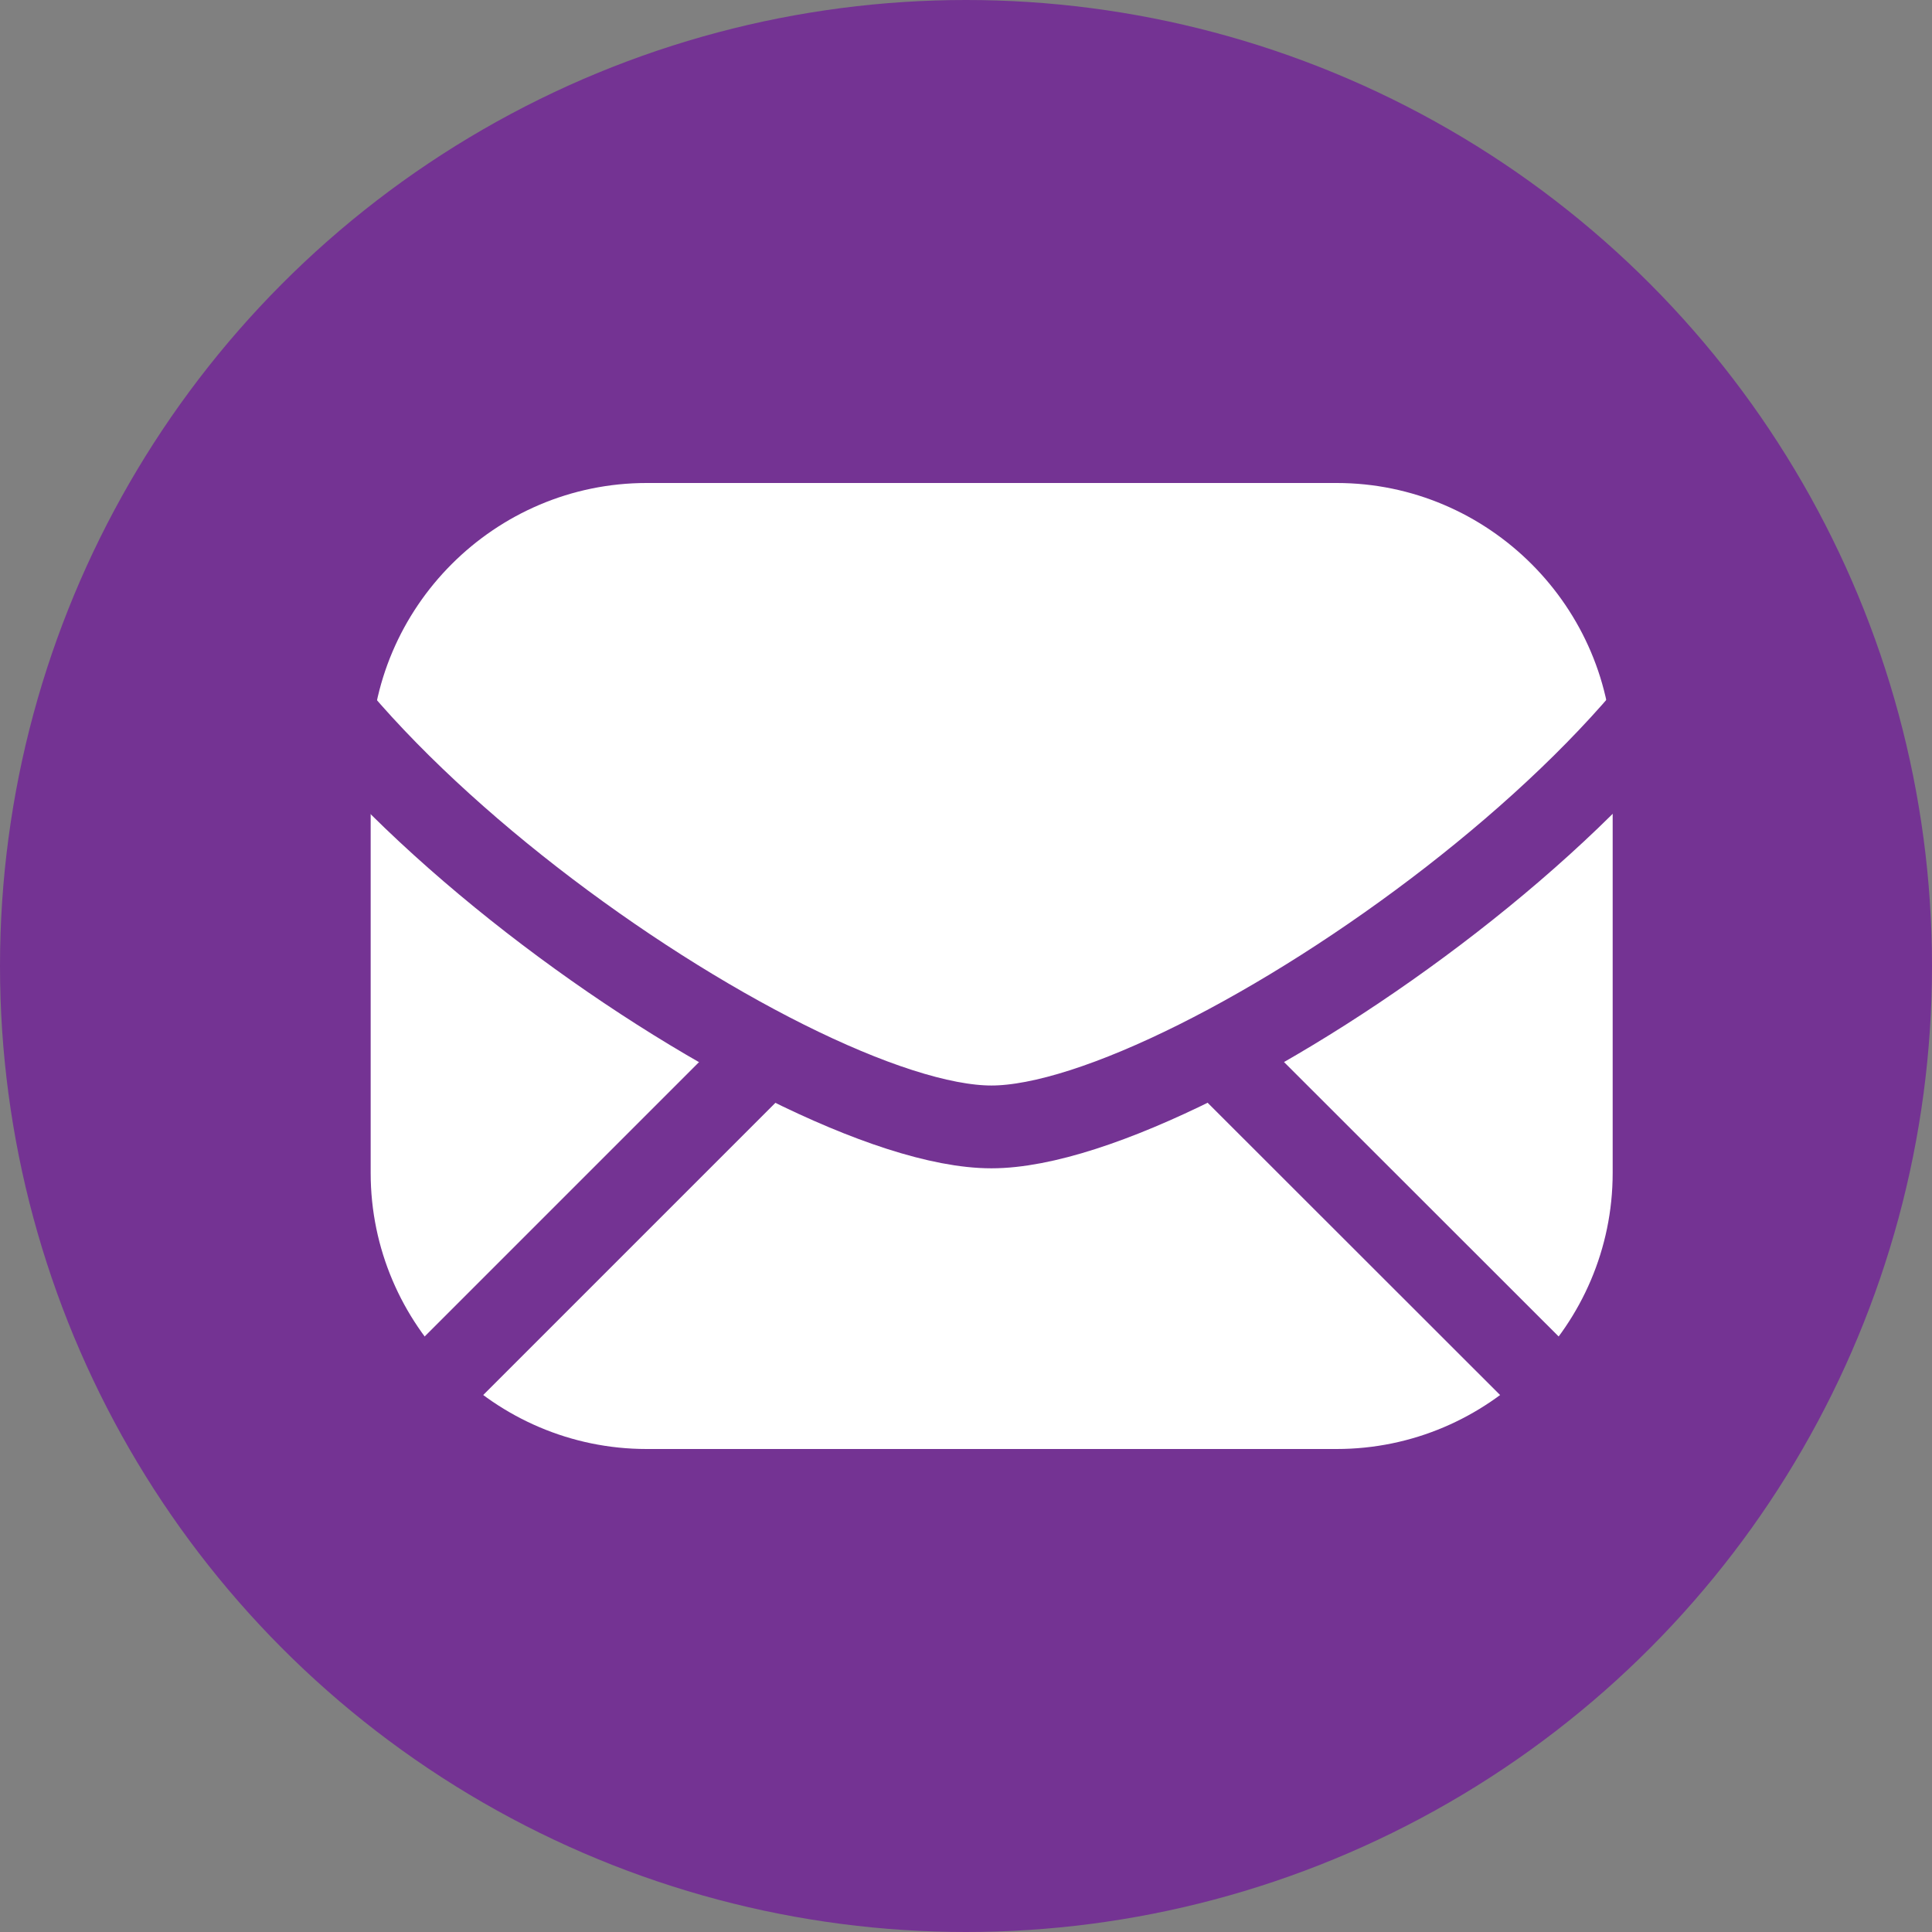
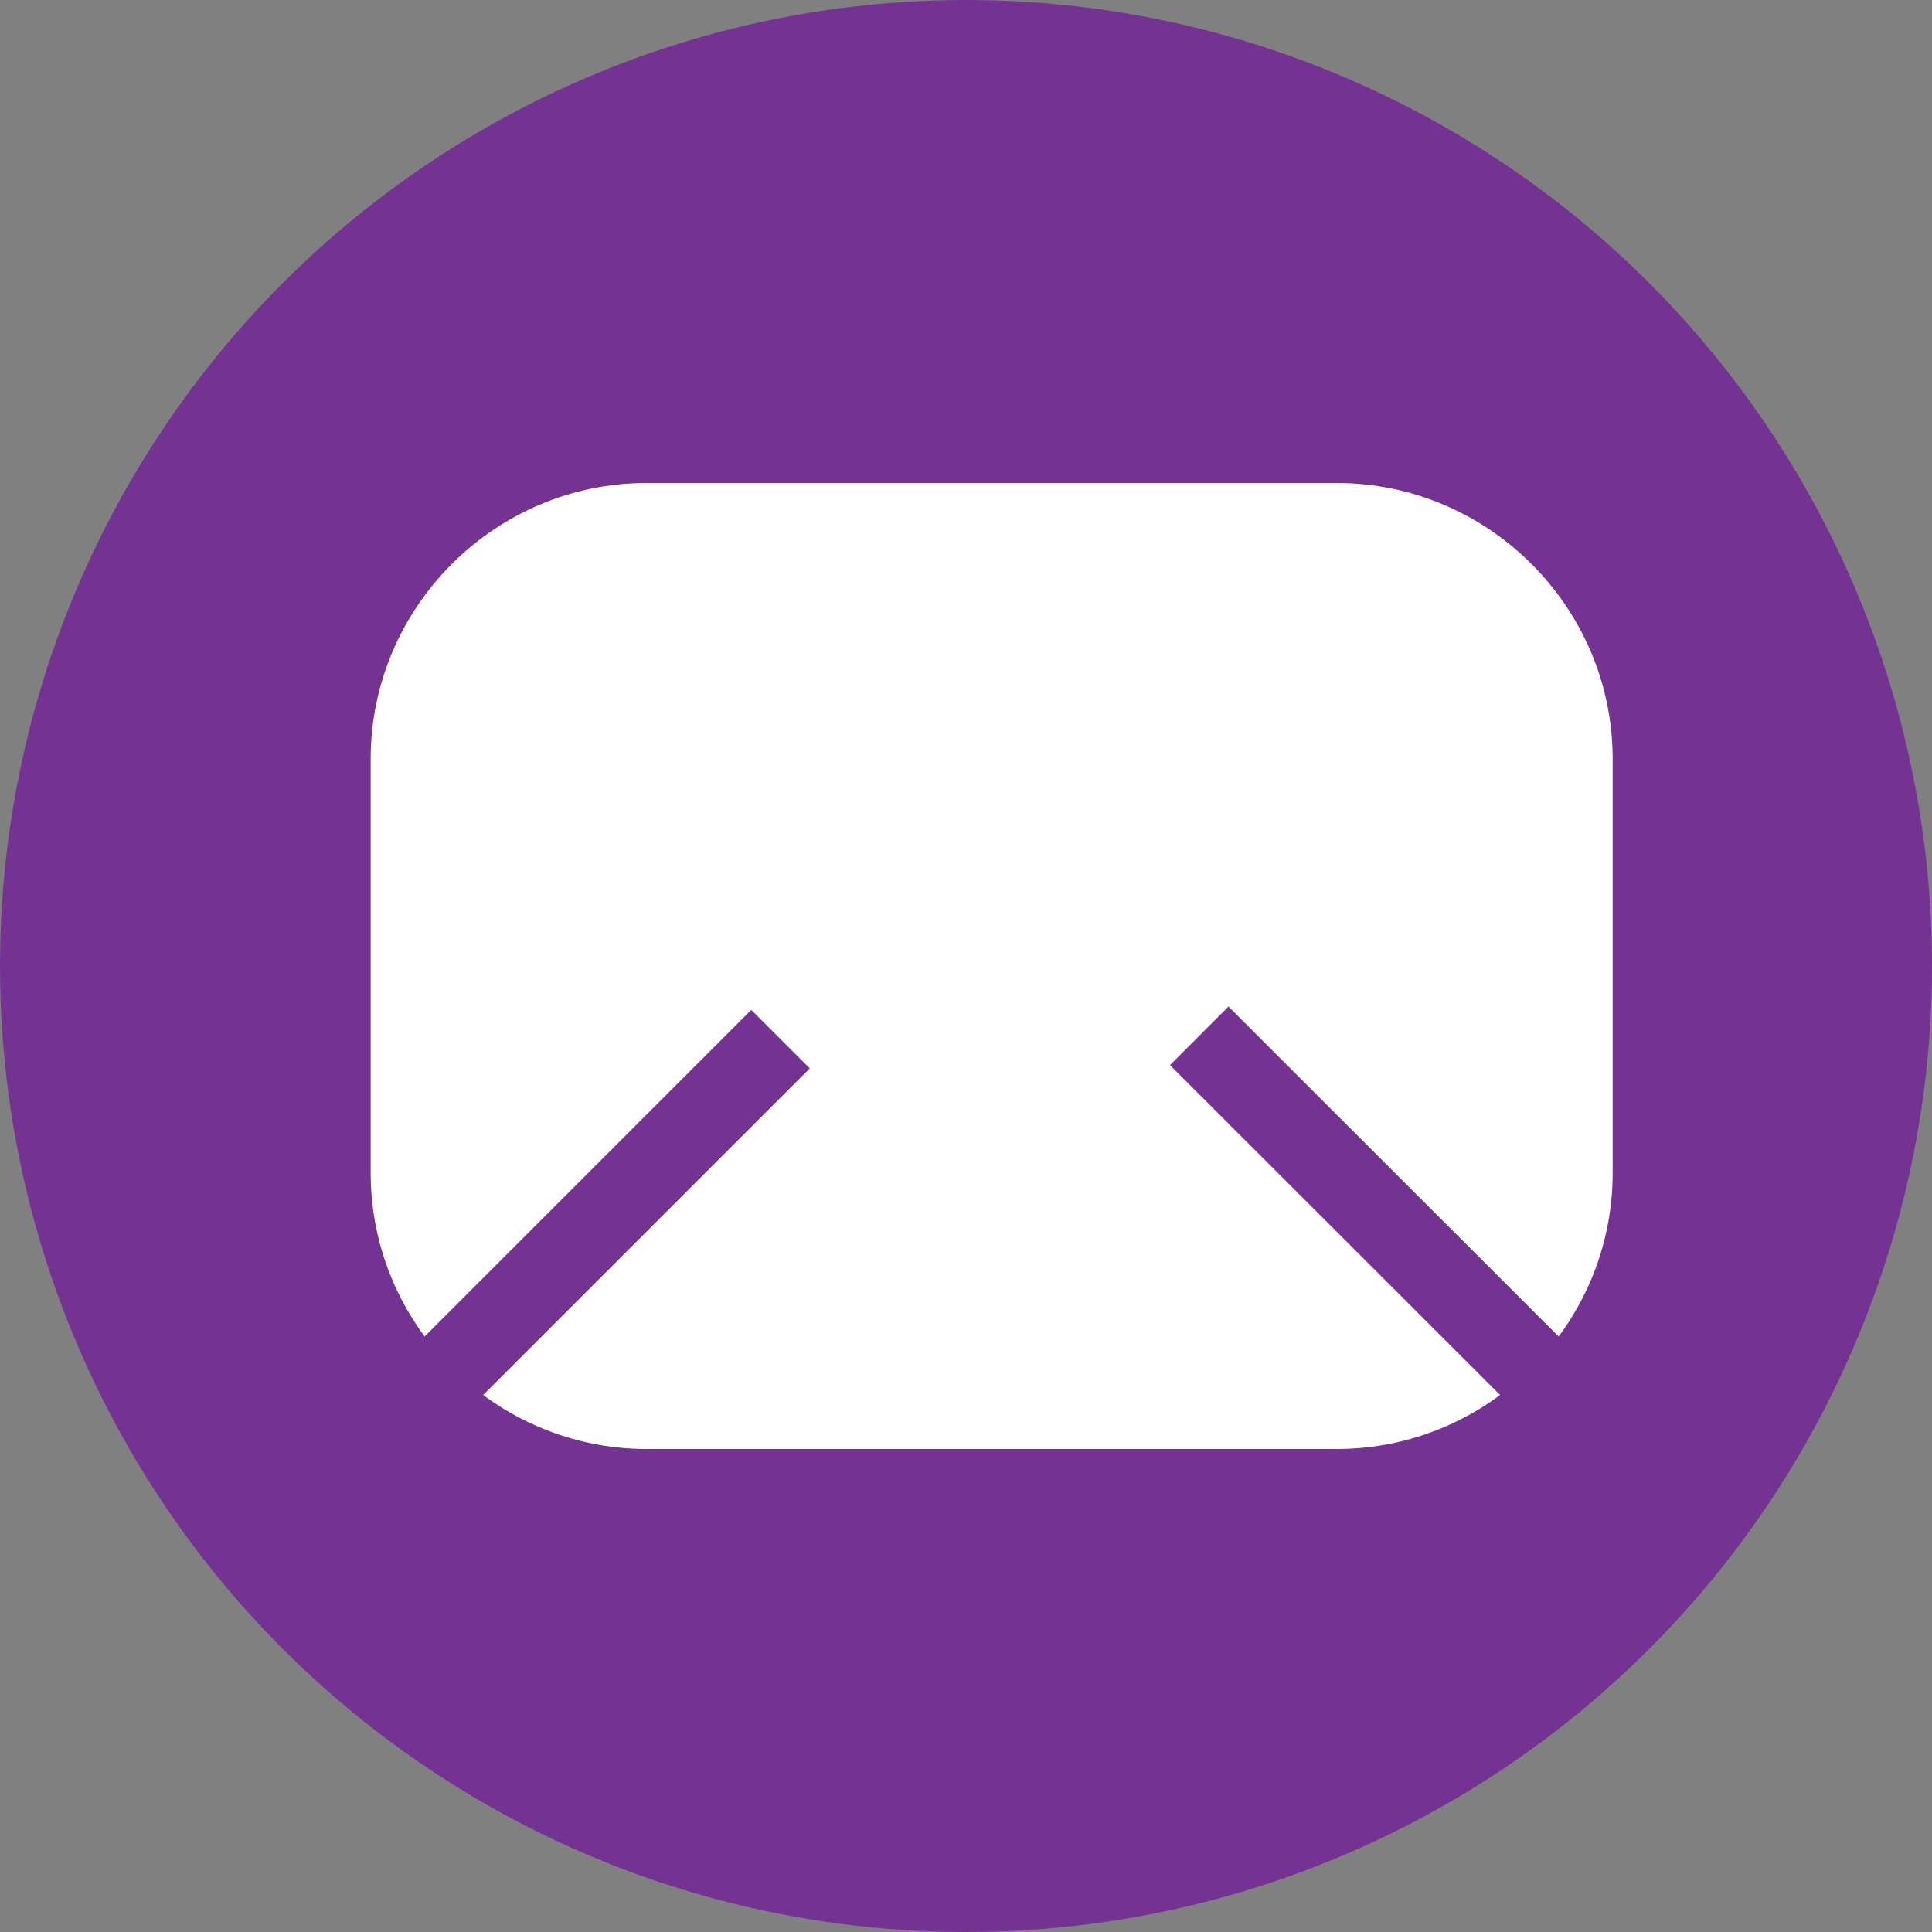
<svg xmlns="http://www.w3.org/2000/svg" version="1.1" id="Layer_1" x="0px" y="0px" viewBox="0 0 70 70" style="enable-background:new 0 0 70 70;" xml:space="preserve">
  <rect x="0" y="0" width="70" height="70" fill="#808080" stroke="none" />
  <style type="text/css">
	.st0{fill:#743393;}
	.st1{fill:#FFFFFF;}
	.st2{fill:none;stroke:#743393;stroke-width:3;stroke-miterlimit:10;}
</style>
  <circle class="st0" cx="35" cy="35" r="35" />
  <path class="st1" d="M48.43,52.5h-25c-5.5,0-10-4.5-10-10v-15c0-5.5,4.5-10,10-10h25c5.5,0,10,4.5,10,10v15  C58.43,48,53.93,52.5,48.43,52.5z" />
  <line class="st2" x1="58.43" y1="52.5" x2="43.45" y2="37.53" />
  <line class="st2" x1="13.43" y1="52.5" x2="28.28" y2="37.65" />
-   <path class="st2" d="M63.7,17.66c0,8.95-20.39,23.17-27.78,23.17S8.15,26.61,8.15,17.66" />
</svg>